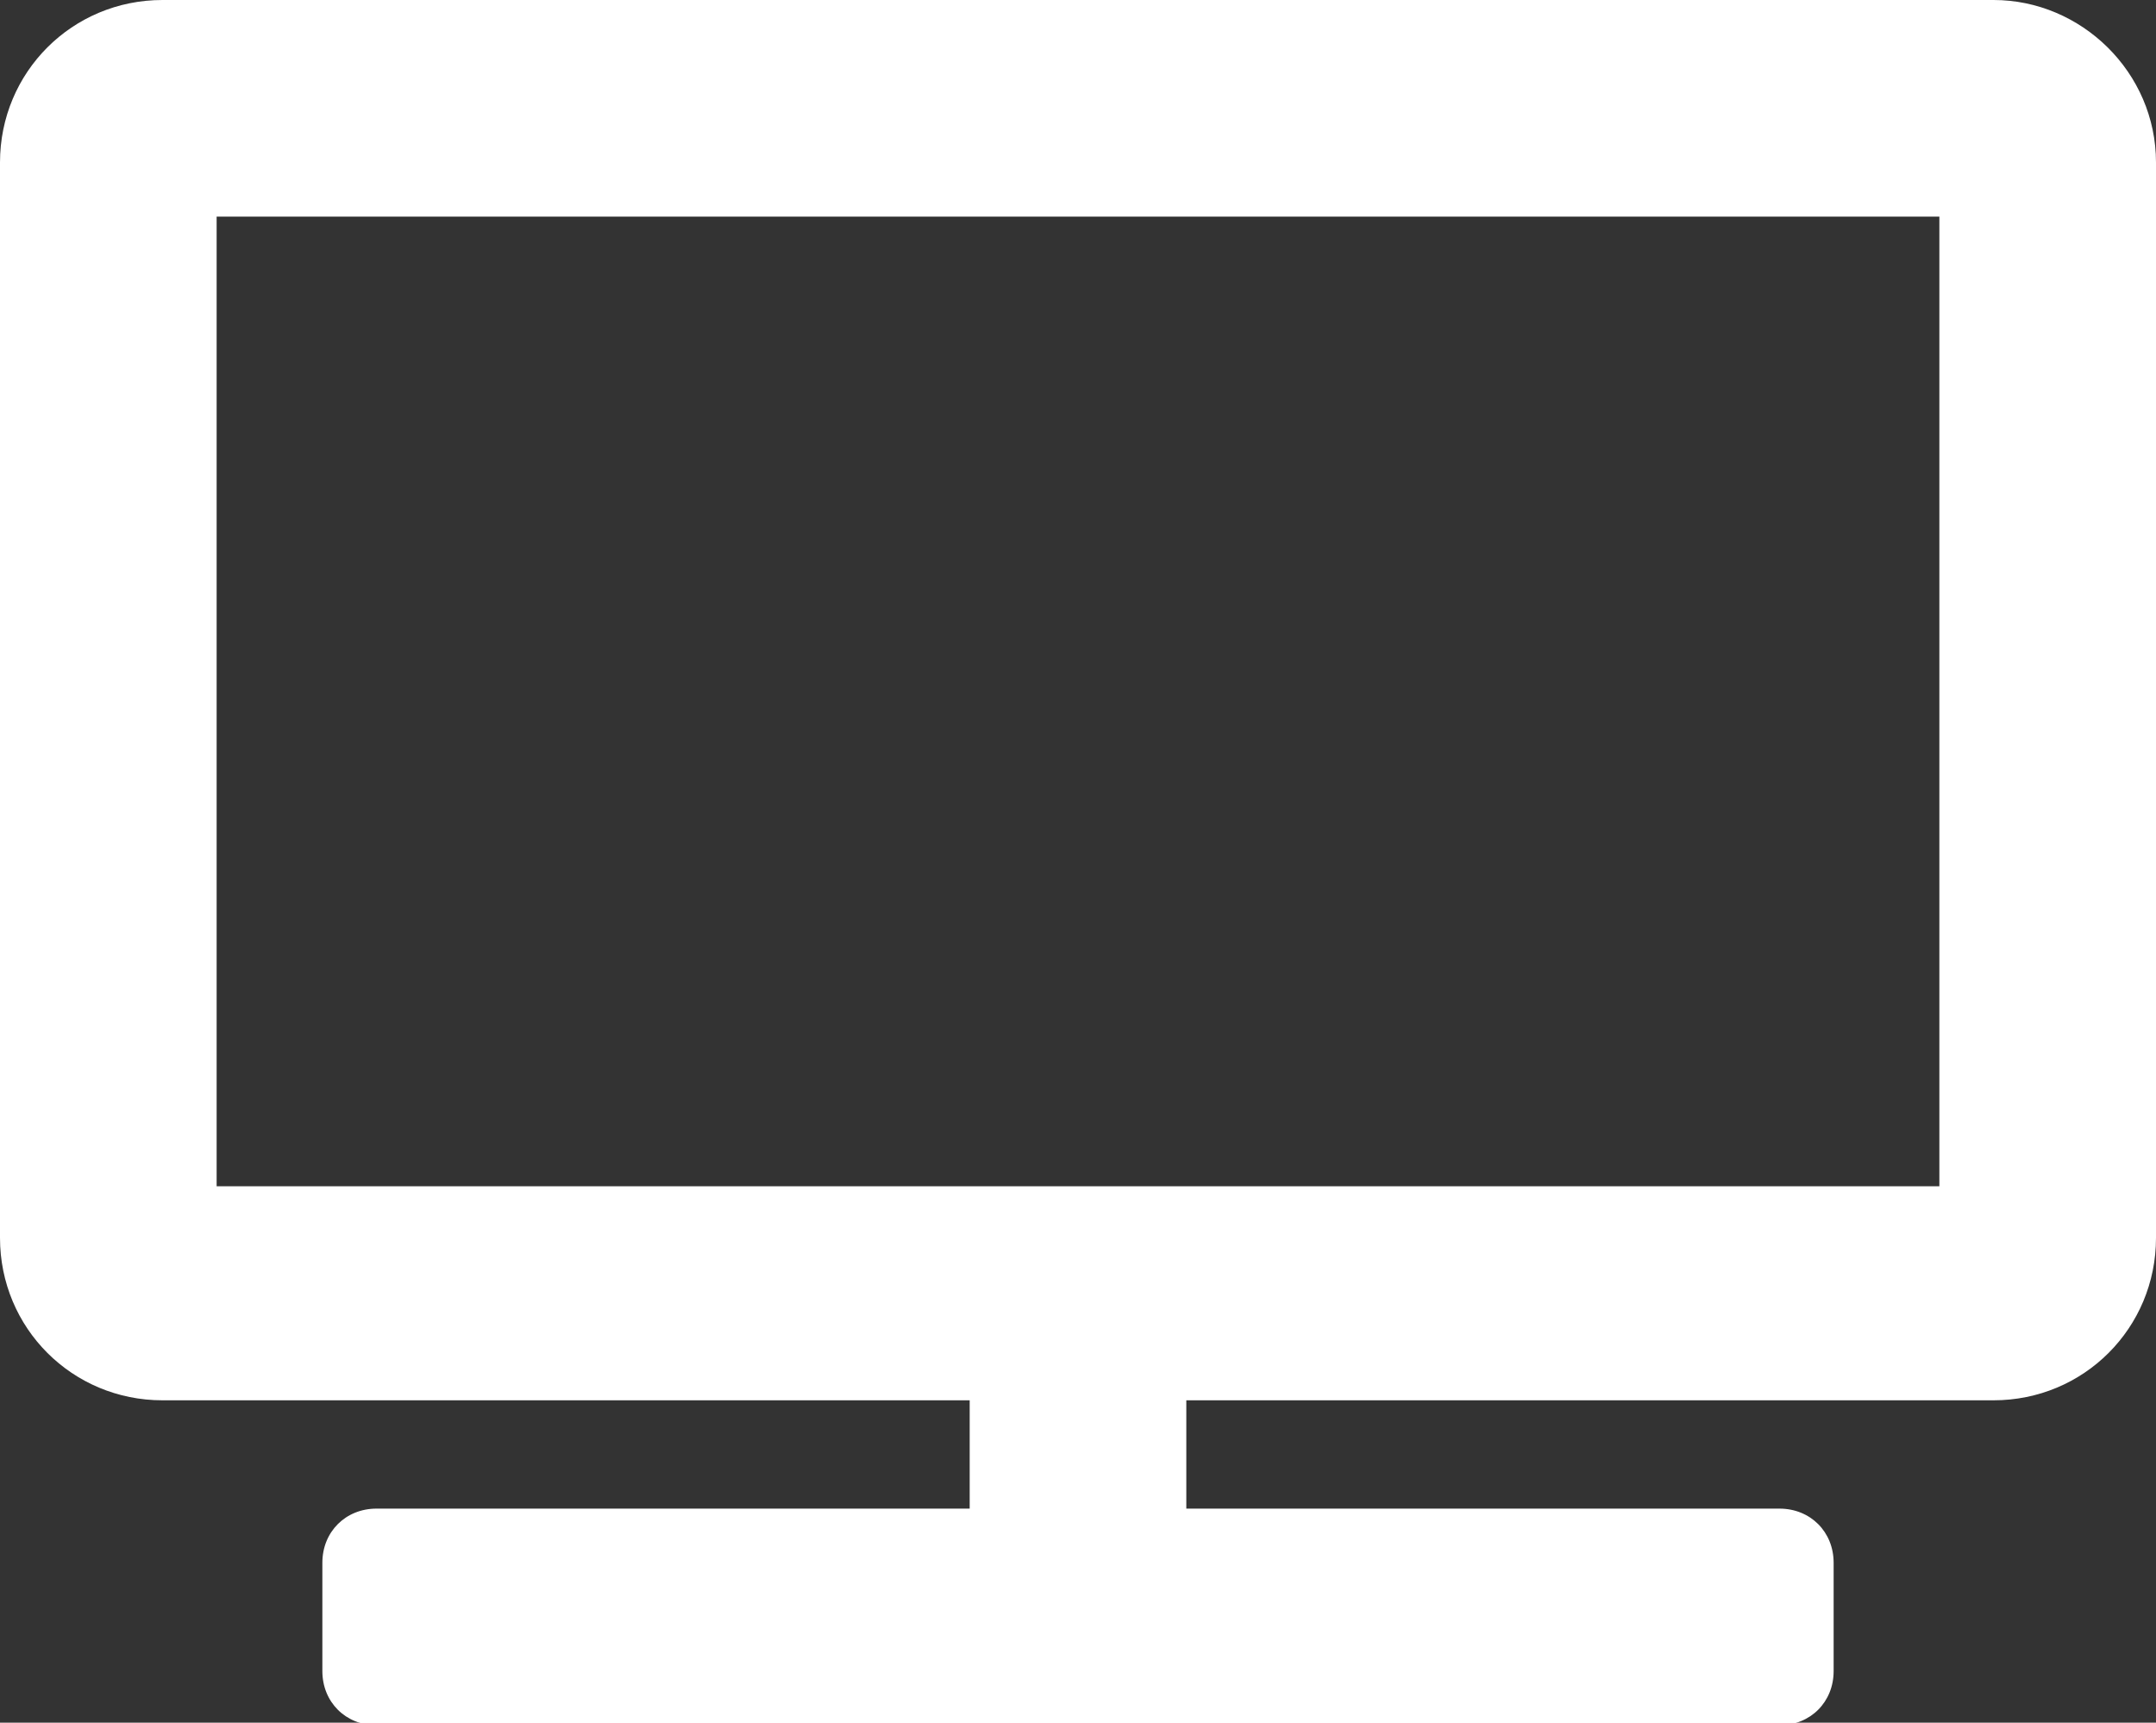
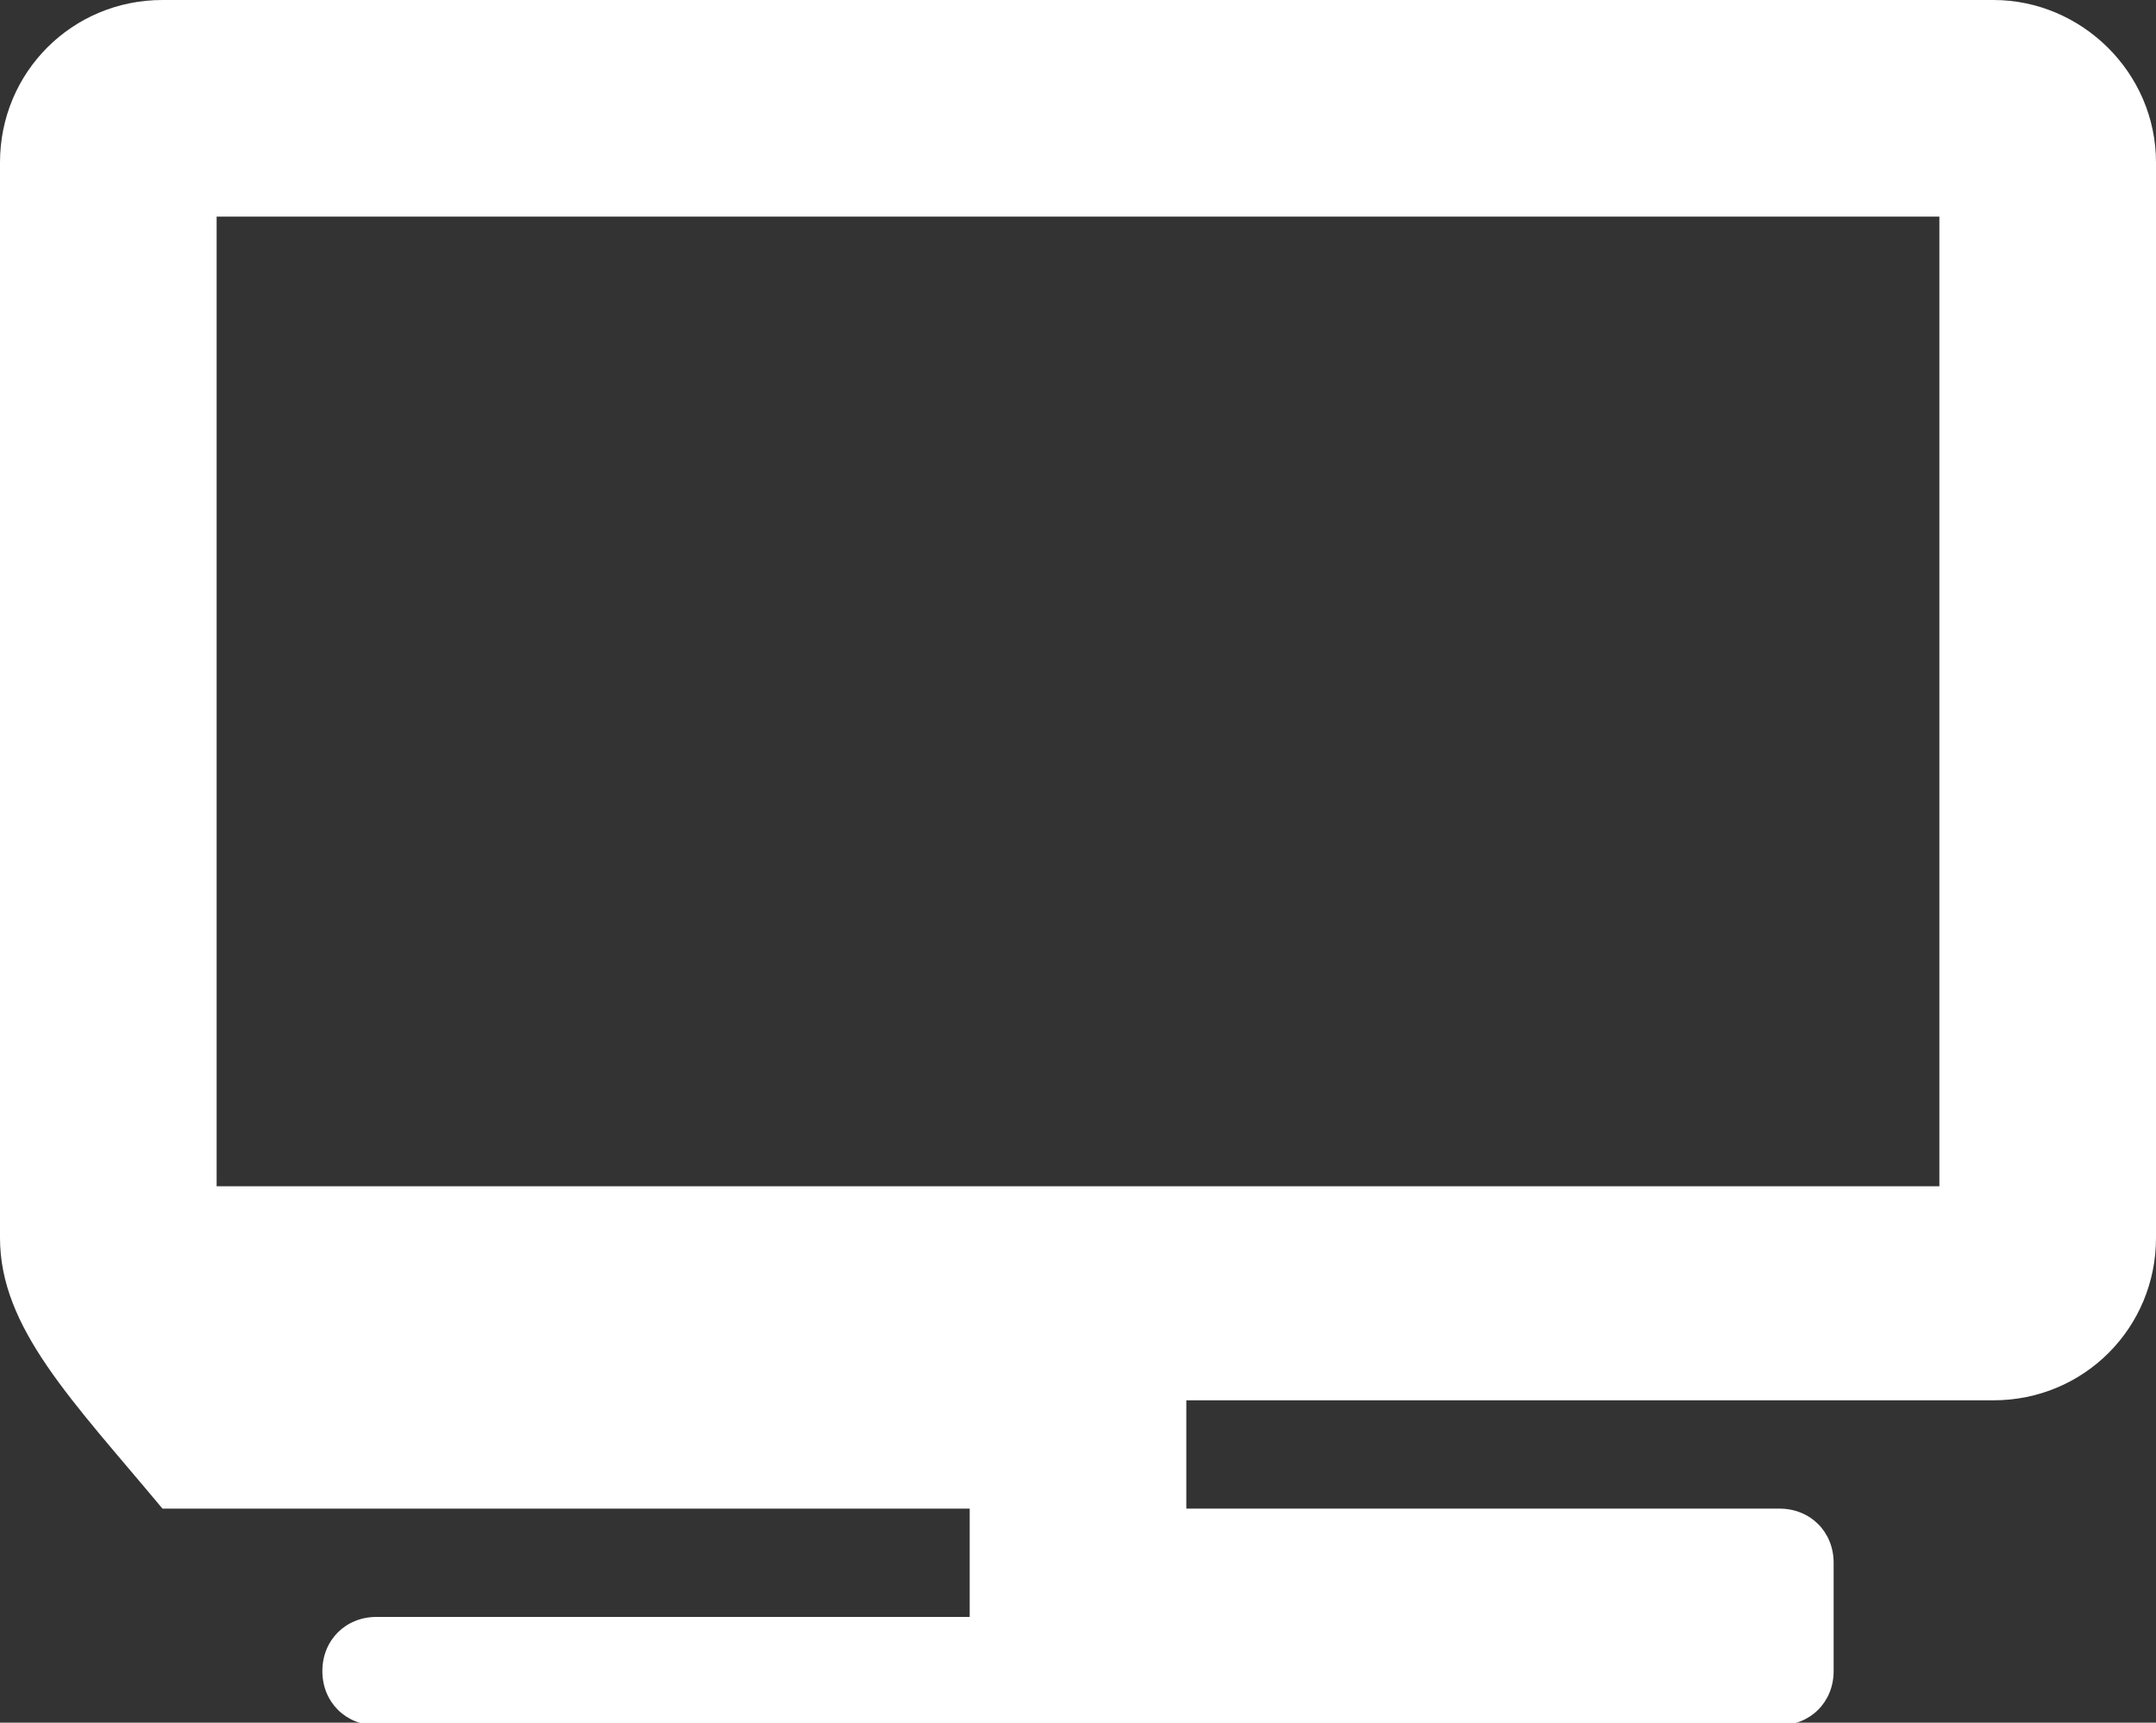
<svg xmlns="http://www.w3.org/2000/svg" version="1.1" x="0px" y="0px" width="83.6px" height="66.8px" viewBox="0 0 83.6 66.8" style="overflow:visible;enable-background:new 0 0 83.6 66.8;" xml:space="preserve">
  <rect x="0" y="0" width="83.6" height="66.8" fill="#333333" stroke="none" />
  <style type="text/css">
	.st0{fill:#FFFFFF;}
</style>
  <defs>
</defs>
  <g>
-     <path class="st0" d="M83.6,6.3V48c0,3.5-2.8,6.3-6.3,6.3H46v4.2h23c1.2,0,2.1,0.9,2.1,2.1v4.2c0,1.2-0.9,2.1-2.1,2.1H14.6   c-1.2,0-2.1-0.9-2.1-2.1v-4.2c0-1.2,0.9-2.1,2.1-2.1h23v-4.2H6.3C2.8,54.3,0,51.5,0,48V6.3C0,2.8,2.8,0,6.3,0h71   C80.7,0,83.6,2.8,83.6,6.3z M75.2,8.4H8.4V46h66.8V8.4z" />
+     <path class="st0" d="M83.6,6.3V48c0,3.5-2.8,6.3-6.3,6.3H46v4.2h23c1.2,0,2.1,0.9,2.1,2.1v4.2c0,1.2-0.9,2.1-2.1,2.1H14.6   c-1.2,0-2.1-0.9-2.1-2.1c0-1.2,0.9-2.1,2.1-2.1h23v-4.2H6.3C2.8,54.3,0,51.5,0,48V6.3C0,2.8,2.8,0,6.3,0h71   C80.7,0,83.6,2.8,83.6,6.3z M75.2,8.4H8.4V46h66.8V8.4z" />
  </g>
</svg>